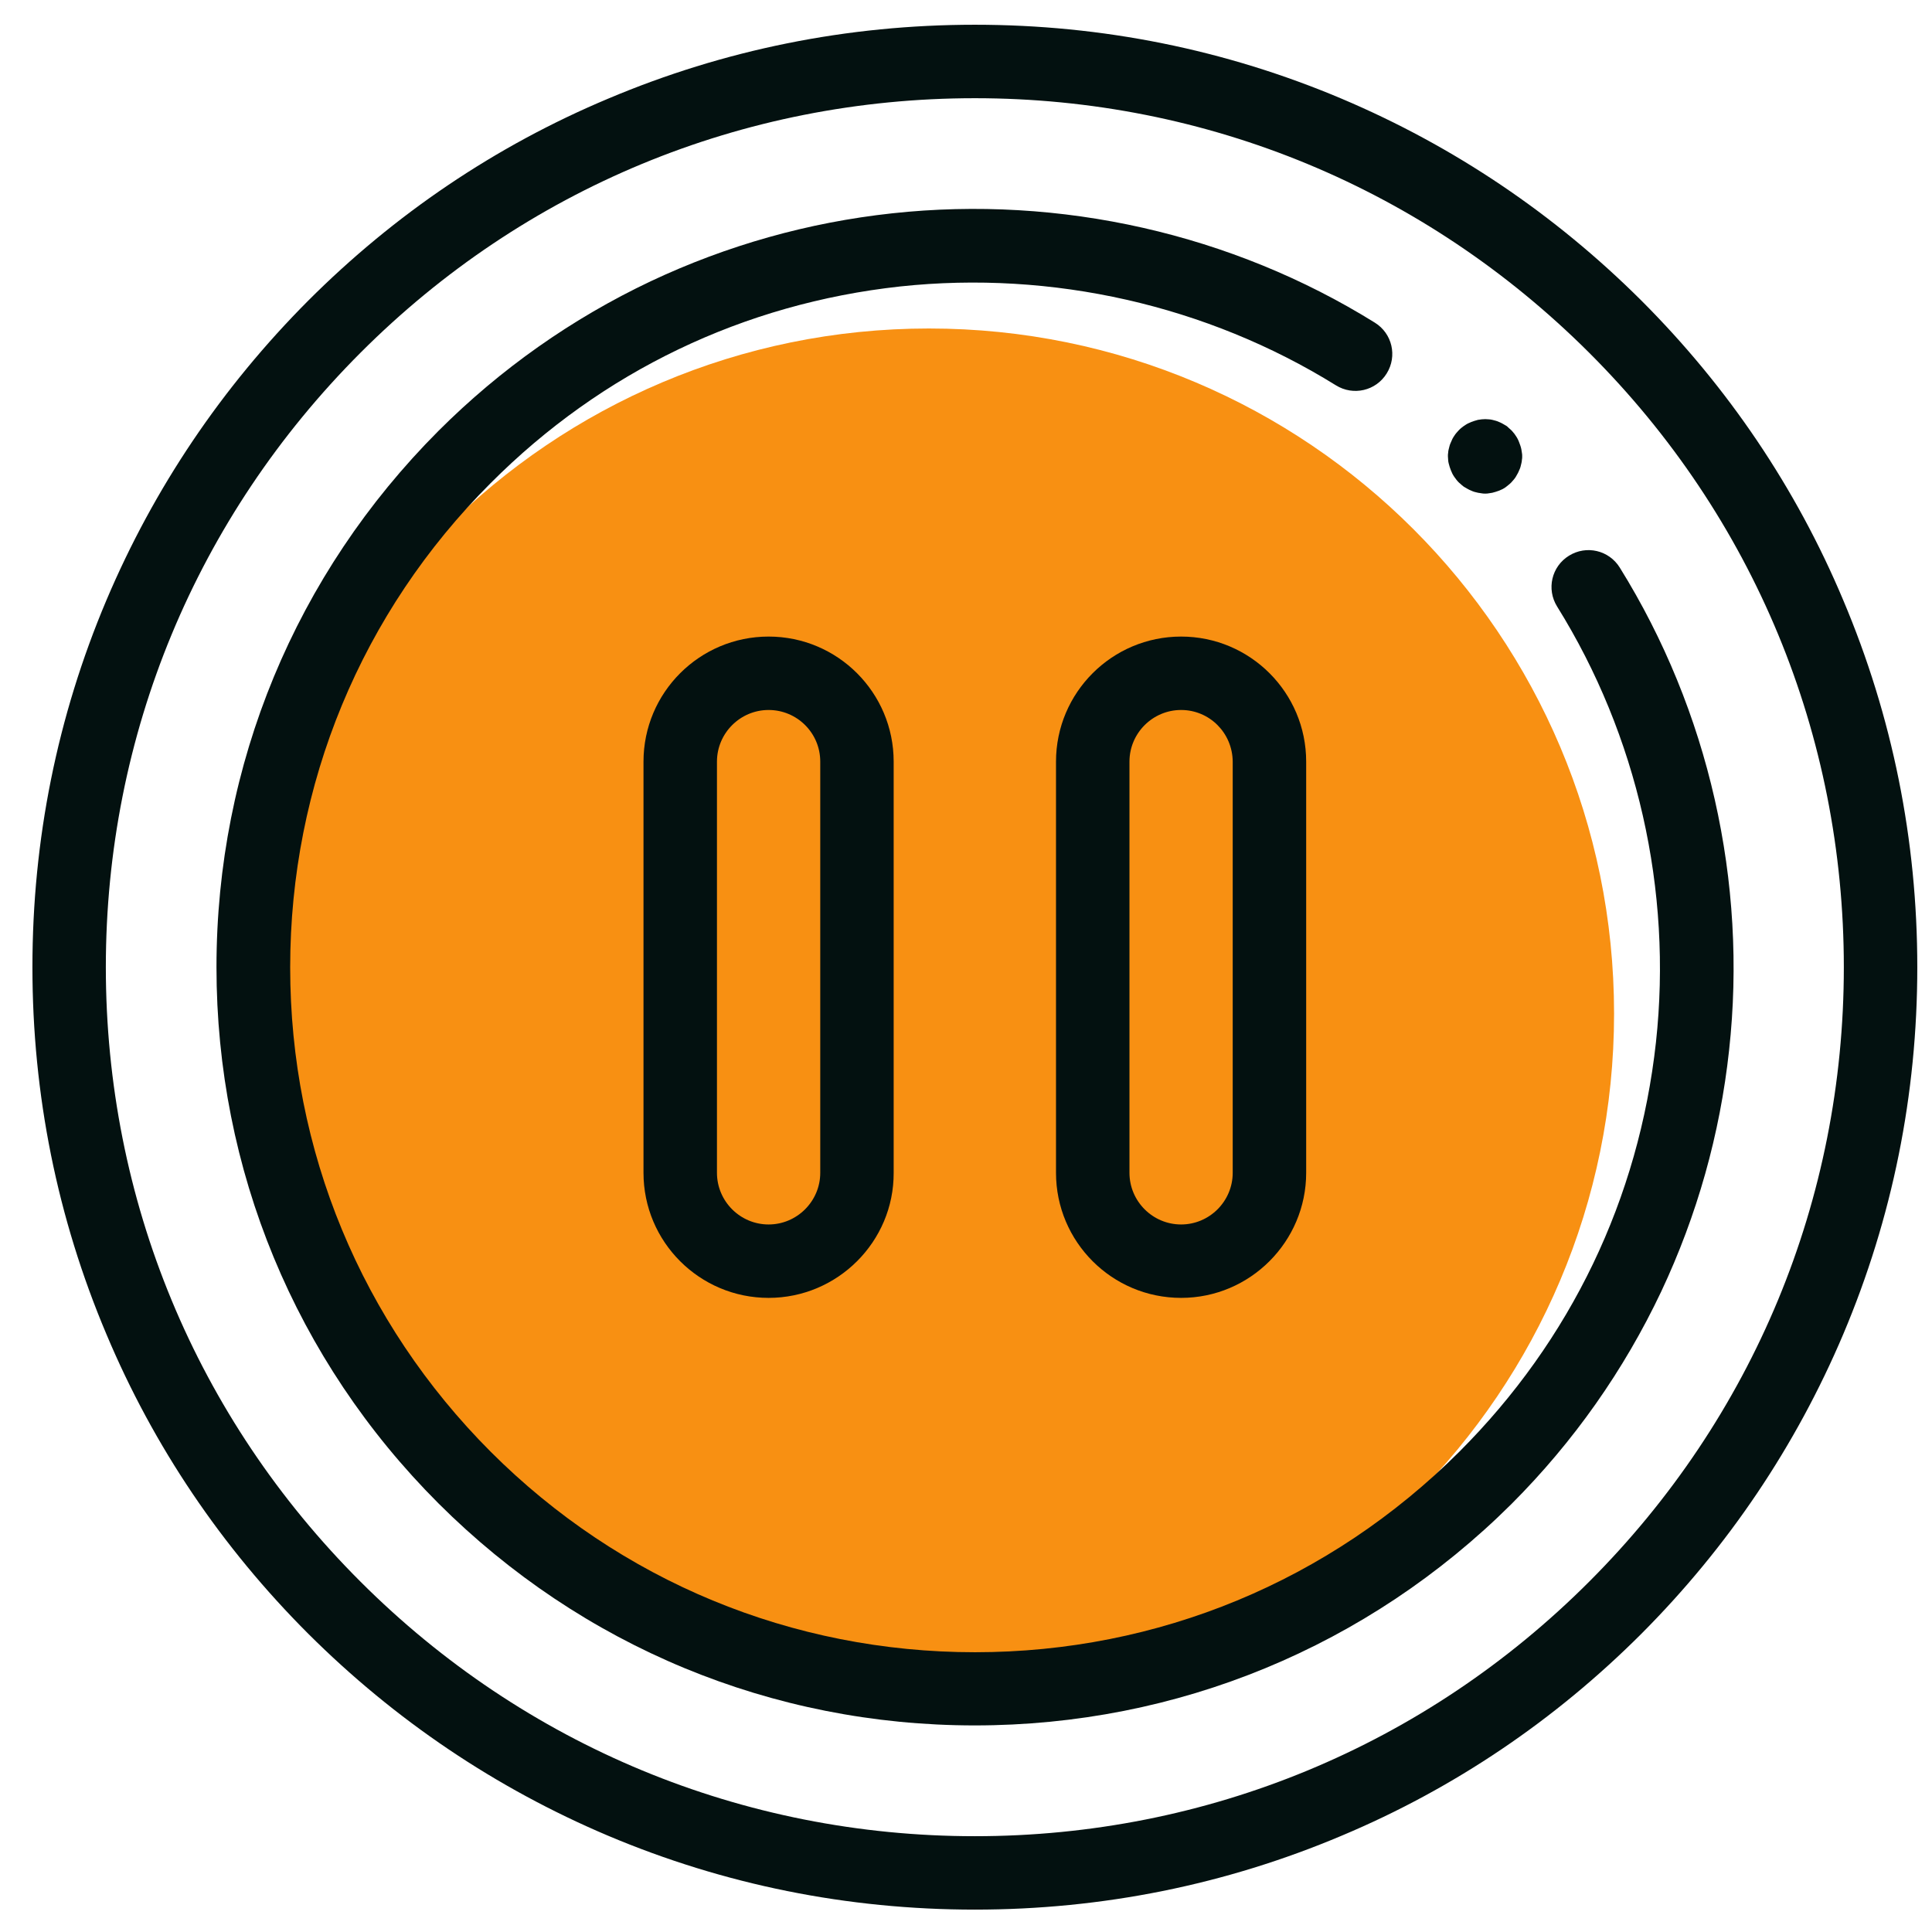
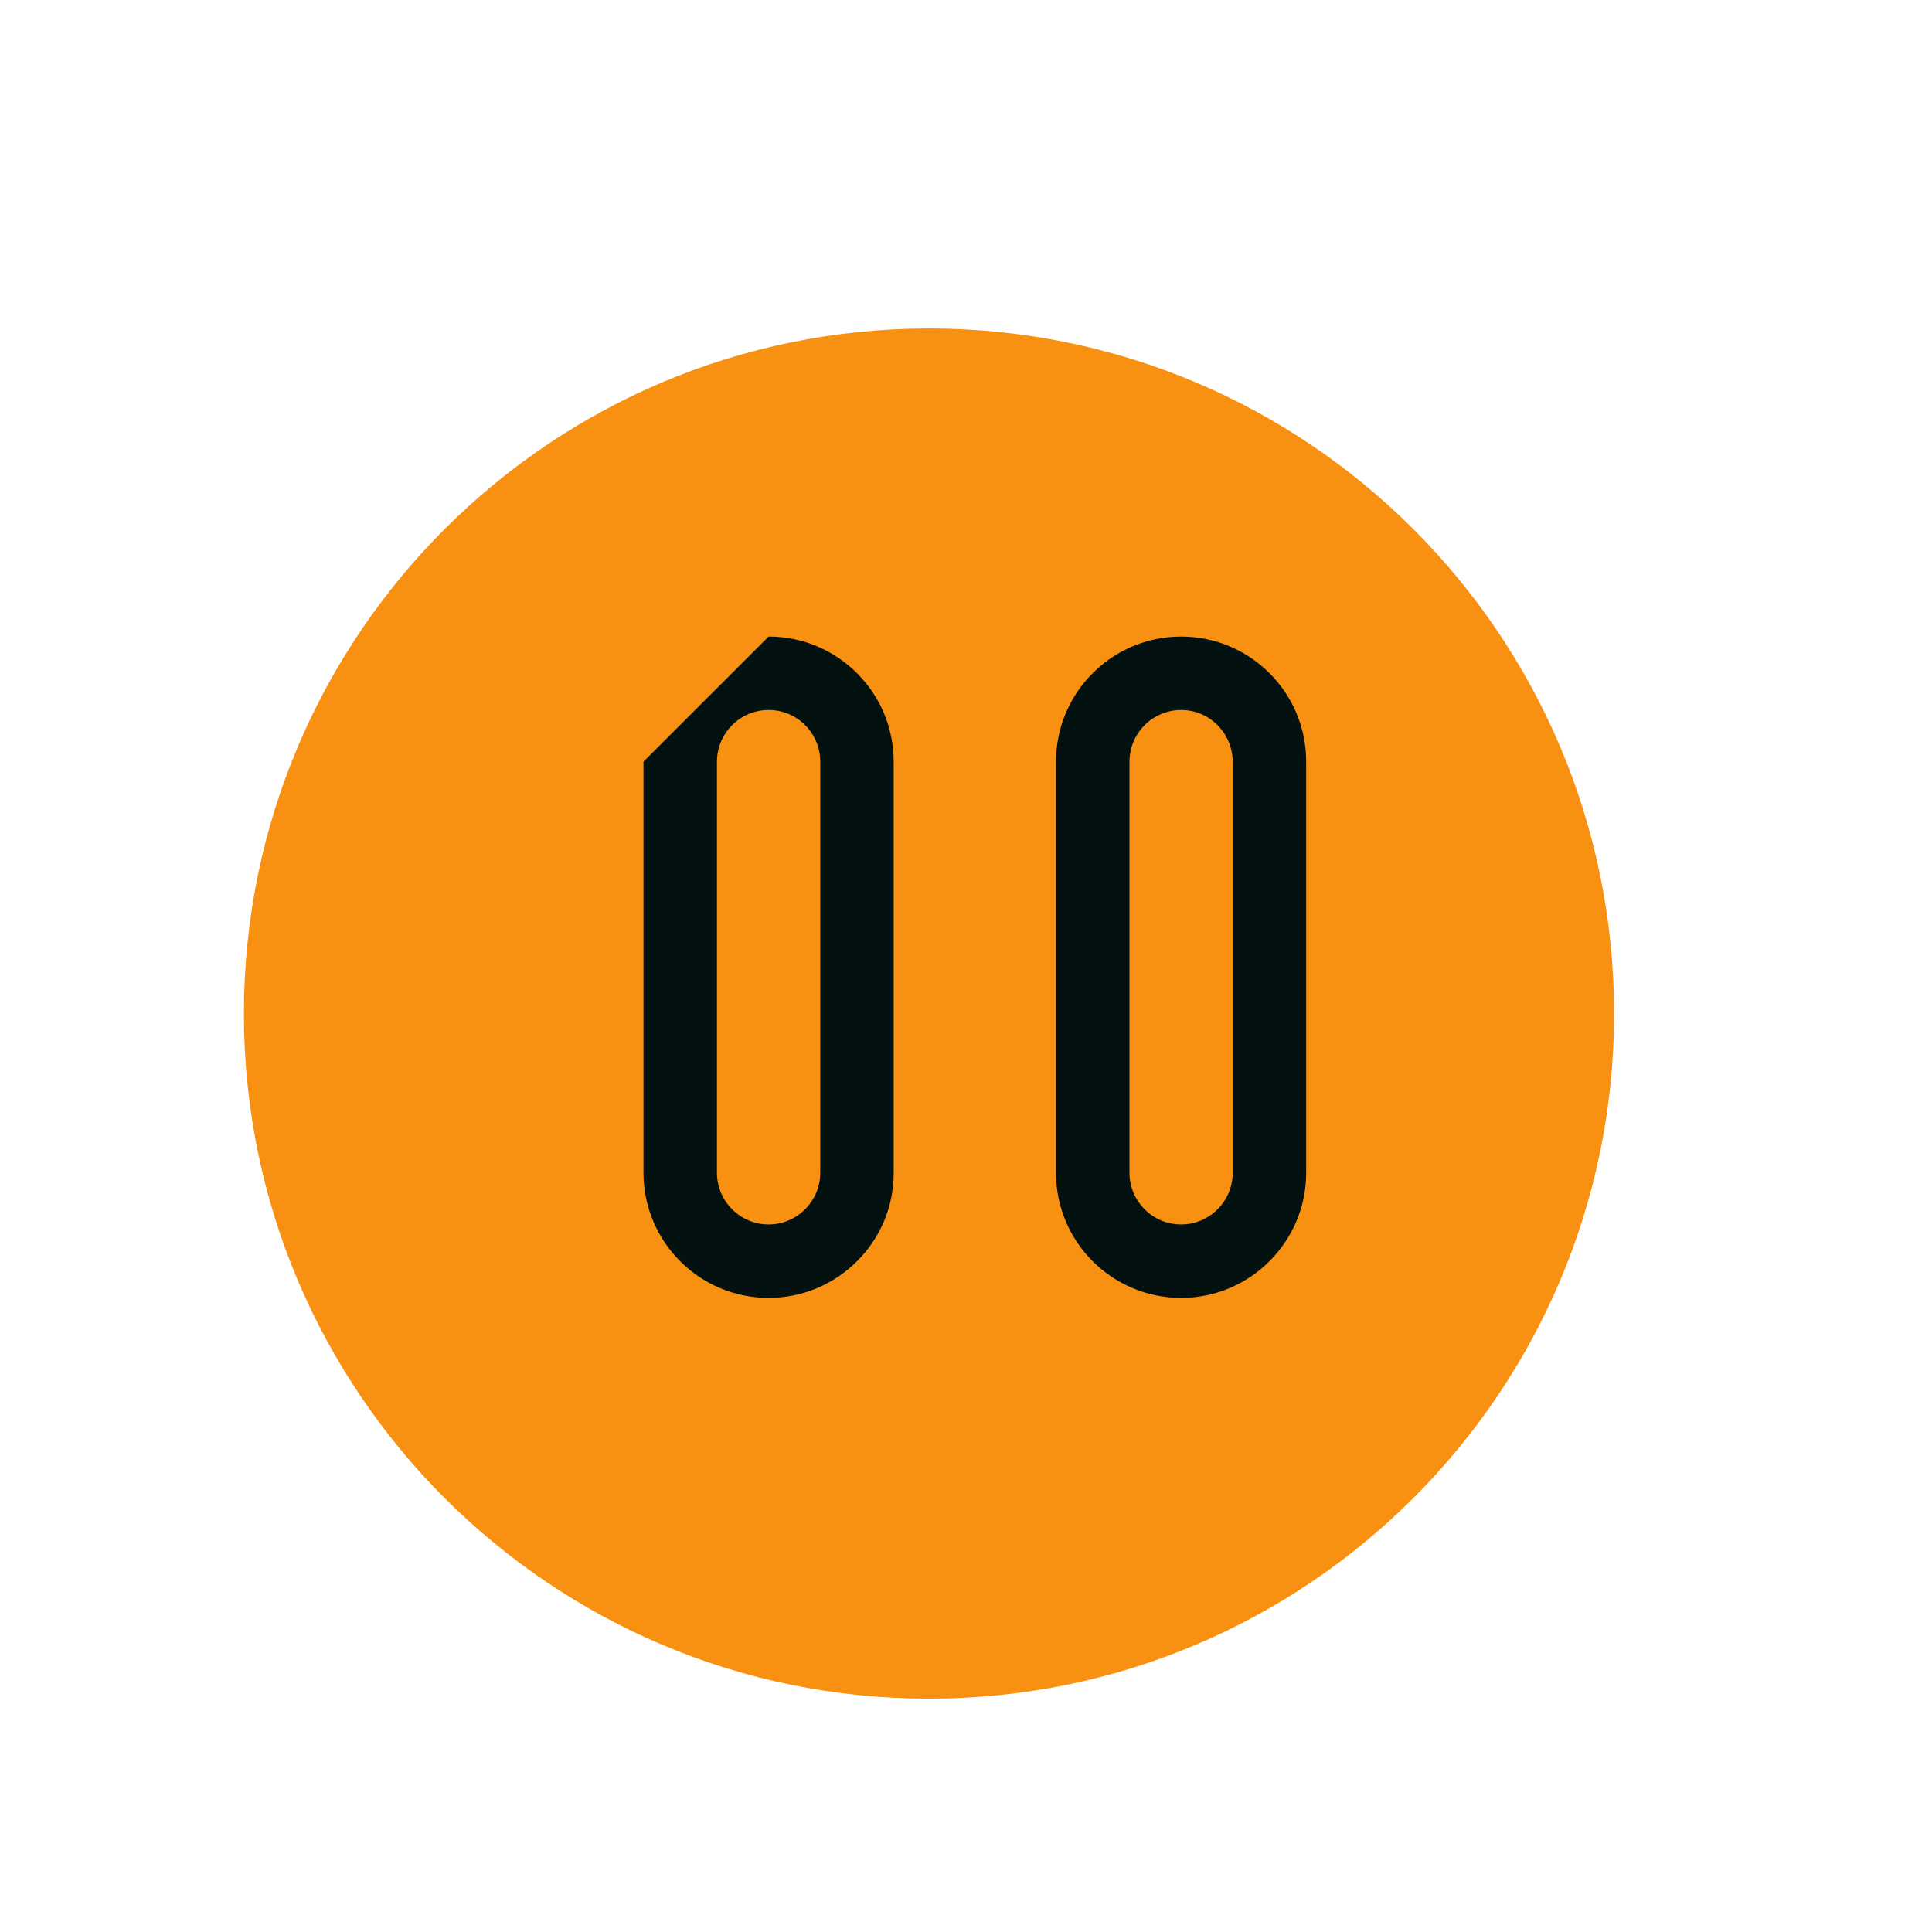
<svg xmlns="http://www.w3.org/2000/svg" width="41" height="41" viewBox="0 0 41 41" fill="none">
  <path d="M19.714 36.048C27.744 36.048 34.253 29.539 34.253 21.51C34.253 13.48 27.744 6.971 19.714 6.971C11.685 6.971 5.176 13.48 5.176 21.51C5.176 29.539 11.685 36.048 19.714 36.048Z" fill="#F89012" />
-   <path d="M39.117 12.738C38.115 10.352 36.668 8.214 34.833 6.379C32.993 4.545 30.855 3.104 28.475 2.096C26.008 1.053 23.389 0.525 20.688 0.525C17.986 0.525 15.367 1.053 12.9 2.096C10.515 3.098 8.376 4.545 6.542 6.379C4.707 8.22 3.266 10.358 2.258 12.738C1.215 15.205 0.688 17.824 0.688 20.525C0.688 23.227 1.215 25.846 2.258 28.313C3.26 30.698 4.707 32.837 6.542 34.671C8.382 36.505 10.521 37.947 12.9 38.955C15.367 39.998 17.986 40.525 20.688 40.525C23.389 40.525 26.008 39.998 28.475 38.955C30.86 37.953 32.999 36.505 34.833 34.671C36.668 32.831 38.109 30.692 39.117 28.313C40.16 25.846 40.688 23.227 40.688 20.525C40.688 17.824 40.16 15.205 39.117 12.738ZM33.726 33.564C30.245 37.05 25.61 38.967 20.688 38.967C15.765 38.967 11.13 37.045 7.649 33.564C4.162 30.083 2.246 25.454 2.246 20.525C2.246 15.597 4.168 10.974 7.649 7.487C11.13 4 15.759 2.084 20.688 2.084C25.616 2.084 30.239 4.006 33.726 7.487C37.213 10.968 39.129 15.597 39.129 20.525C39.129 25.454 37.207 30.083 33.726 33.564Z" fill="#031110" />
-   <path d="M34.374 12.045C34.145 11.676 33.665 11.564 33.296 11.793C32.927 12.021 32.815 12.502 33.044 12.871C34.749 15.608 35.493 18.895 35.142 22.118C34.778 25.435 33.337 28.441 30.969 30.808C28.221 33.551 24.576 35.063 20.691 35.063C16.806 35.063 13.155 33.551 10.413 30.808C7.67 28.06 6.158 24.415 6.158 20.53C6.158 16.645 7.67 12.994 10.413 10.252C12.774 7.884 15.78 6.443 19.103 6.079C22.326 5.734 25.613 6.478 28.35 8.177C28.719 8.406 29.2 8.294 29.428 7.925C29.657 7.556 29.545 7.076 29.176 6.847C26.141 4.96 22.502 4.14 18.933 4.527C17.152 4.72 15.429 5.206 13.811 5.968C12.141 6.759 10.624 7.826 9.305 9.144C6.27 12.185 4.594 16.229 4.594 20.524C4.594 24.82 6.264 28.863 9.305 31.904C12.347 34.94 16.384 36.616 20.685 36.616C24.986 36.616 29.03 34.946 32.077 31.916C33.395 30.597 34.462 29.08 35.253 27.41C36.015 25.792 36.501 24.069 36.694 22.288C37.087 18.713 36.261 15.08 34.374 12.045Z" fill="#031110" />
-   <path d="M13.656 16.163V24.889C13.656 26.354 14.846 27.543 16.311 27.543C17.776 27.543 18.971 26.348 18.965 24.889V16.163C18.965 14.698 17.776 13.509 16.311 13.509C14.846 13.509 13.656 14.698 13.656 16.163ZM17.407 16.163V24.889C17.407 25.492 16.914 25.985 16.311 25.985C15.707 25.985 15.215 25.492 15.215 24.889V16.163C15.215 15.56 15.707 15.067 16.311 15.067C16.914 15.067 17.407 15.554 17.407 16.163Z" fill="#031110" />
+   <path d="M13.656 16.163V24.889C13.656 26.354 14.846 27.543 16.311 27.543C17.776 27.543 18.971 26.348 18.965 24.889V16.163C18.965 14.698 17.776 13.509 16.311 13.509ZM17.407 16.163V24.889C17.407 25.492 16.914 25.985 16.311 25.985C15.707 25.985 15.215 25.492 15.215 24.889V16.163C15.215 15.56 15.707 15.067 16.311 15.067C16.914 15.067 17.407 15.554 17.407 16.163Z" fill="#031110" />
  <path d="M22.41 16.163V24.889C22.41 26.354 23.6 27.543 25.065 27.543C26.53 27.543 27.719 26.348 27.719 24.889V16.163C27.719 14.698 26.53 13.509 25.065 13.509C23.6 13.509 22.41 14.698 22.41 16.163ZM26.16 16.163V24.889C26.16 25.492 25.668 25.985 25.065 25.985C24.461 25.985 23.969 25.492 23.969 24.889V16.163C23.969 15.56 24.461 15.067 25.065 15.067C25.668 15.067 26.155 15.554 26.16 16.163Z" fill="#031110" />
-   <path d="M30.744 9.836C30.756 9.889 30.773 9.936 30.791 9.983C30.809 10.03 30.832 10.076 30.861 10.118C30.879 10.141 30.891 10.159 30.908 10.182C30.926 10.206 30.943 10.223 30.961 10.241C30.979 10.258 31.002 10.276 31.02 10.293C31.043 10.311 31.061 10.329 31.084 10.34C31.125 10.364 31.172 10.393 31.219 10.411C31.266 10.434 31.313 10.446 31.365 10.457C31.389 10.463 31.418 10.463 31.442 10.469C31.465 10.475 31.494 10.475 31.518 10.475C31.541 10.475 31.57 10.475 31.594 10.469C31.617 10.463 31.647 10.463 31.67 10.457C31.717 10.446 31.77 10.428 31.817 10.411C31.863 10.393 31.91 10.37 31.951 10.34C31.969 10.323 31.992 10.311 32.01 10.293C32.033 10.276 32.051 10.258 32.069 10.241C32.086 10.223 32.104 10.2 32.121 10.182C32.139 10.159 32.156 10.141 32.168 10.118C32.191 10.076 32.221 10.03 32.238 9.983C32.262 9.936 32.274 9.889 32.285 9.836C32.291 9.813 32.297 9.784 32.297 9.76C32.303 9.737 32.303 9.707 32.303 9.684C32.303 9.66 32.303 9.631 32.297 9.608C32.291 9.584 32.291 9.555 32.285 9.532C32.274 9.479 32.256 9.432 32.238 9.385C32.221 9.338 32.197 9.291 32.168 9.25C32.151 9.227 32.139 9.203 32.121 9.186C32.104 9.162 32.086 9.145 32.069 9.127C32.051 9.11 32.028 9.092 32.01 9.074C31.992 9.057 31.975 9.039 31.951 9.028C31.91 9.004 31.863 8.975 31.817 8.957C31.77 8.934 31.717 8.922 31.67 8.91C31.647 8.905 31.617 8.899 31.594 8.899C31.547 8.893 31.494 8.893 31.442 8.899C31.418 8.905 31.389 8.905 31.365 8.91C31.313 8.922 31.266 8.94 31.219 8.957C31.172 8.975 31.125 8.998 31.084 9.028C31.061 9.045 31.037 9.057 31.02 9.074C30.996 9.092 30.979 9.11 30.961 9.127C30.943 9.145 30.926 9.168 30.908 9.186C30.891 9.209 30.873 9.227 30.861 9.25C30.832 9.291 30.809 9.338 30.791 9.385C30.768 9.432 30.756 9.479 30.744 9.532C30.738 9.555 30.732 9.584 30.732 9.608C30.727 9.631 30.727 9.66 30.727 9.684C30.727 9.707 30.732 9.737 30.732 9.76C30.732 9.784 30.738 9.813 30.744 9.836Z" fill="#031110" />
</svg>